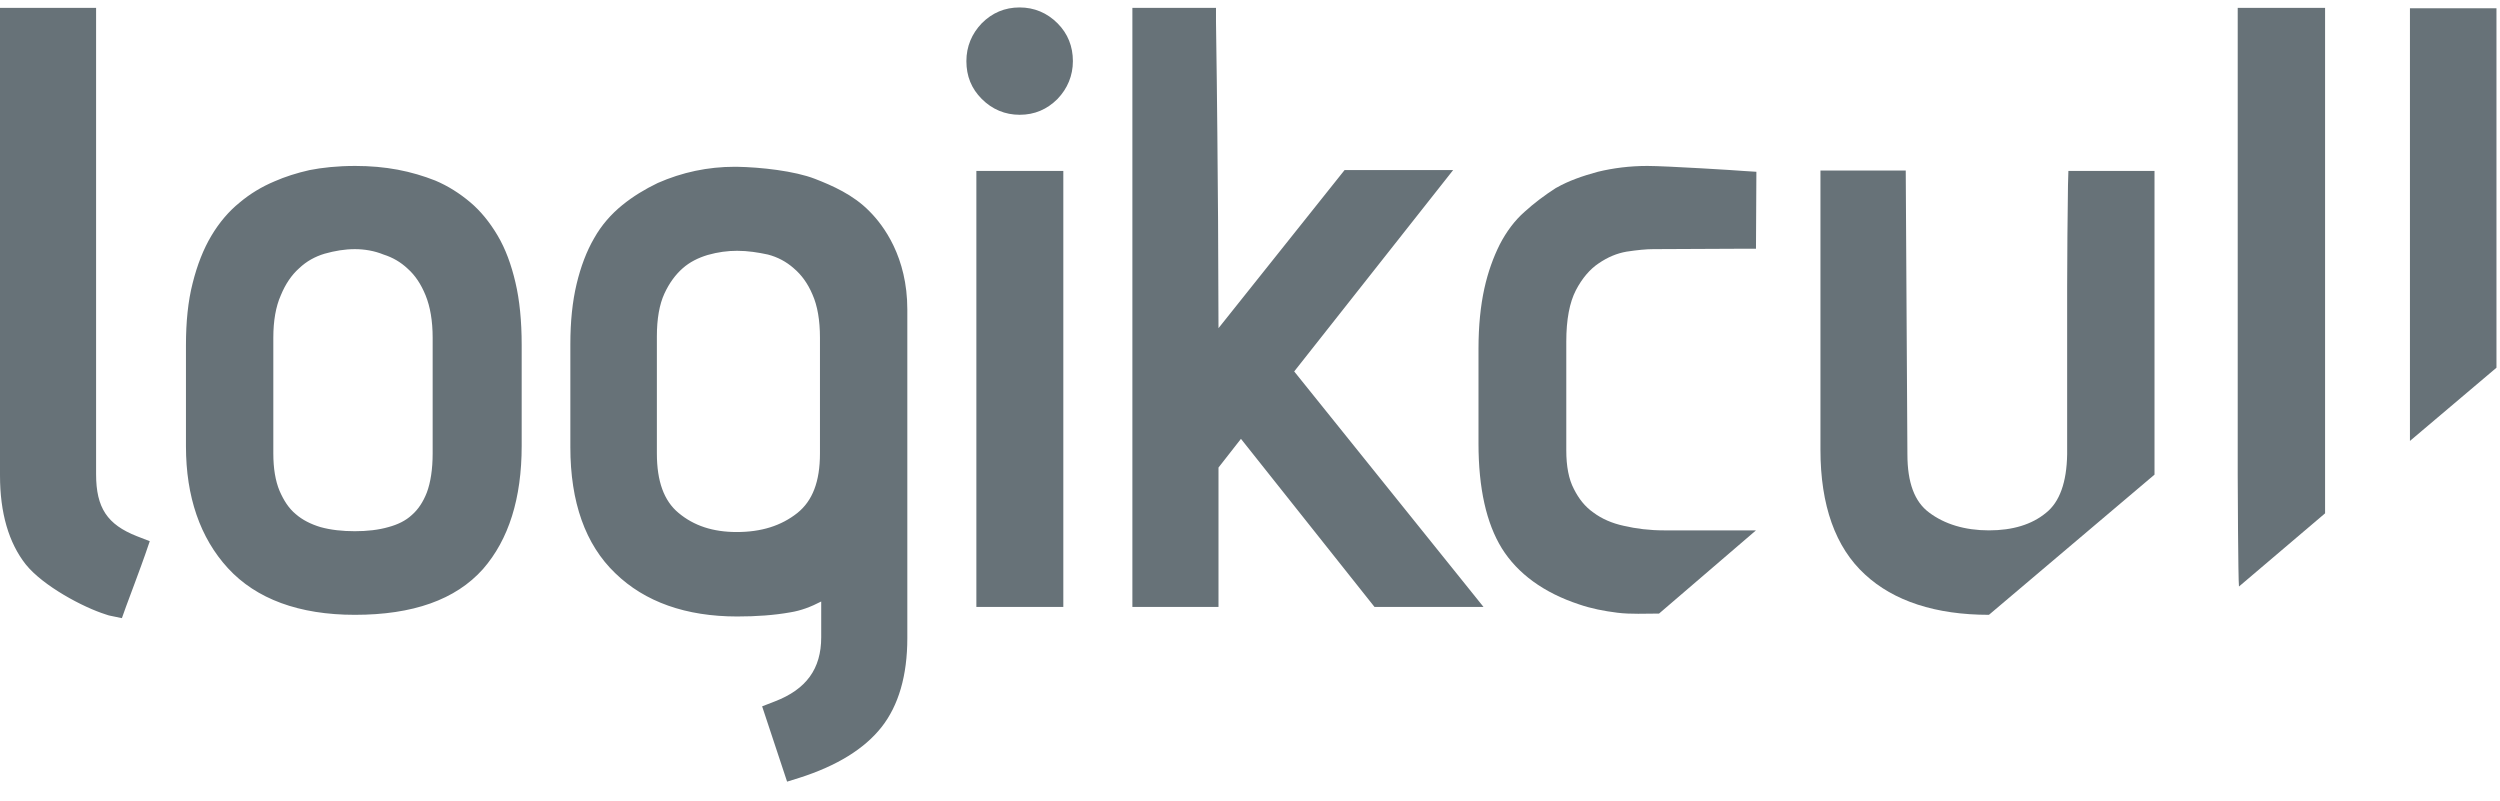
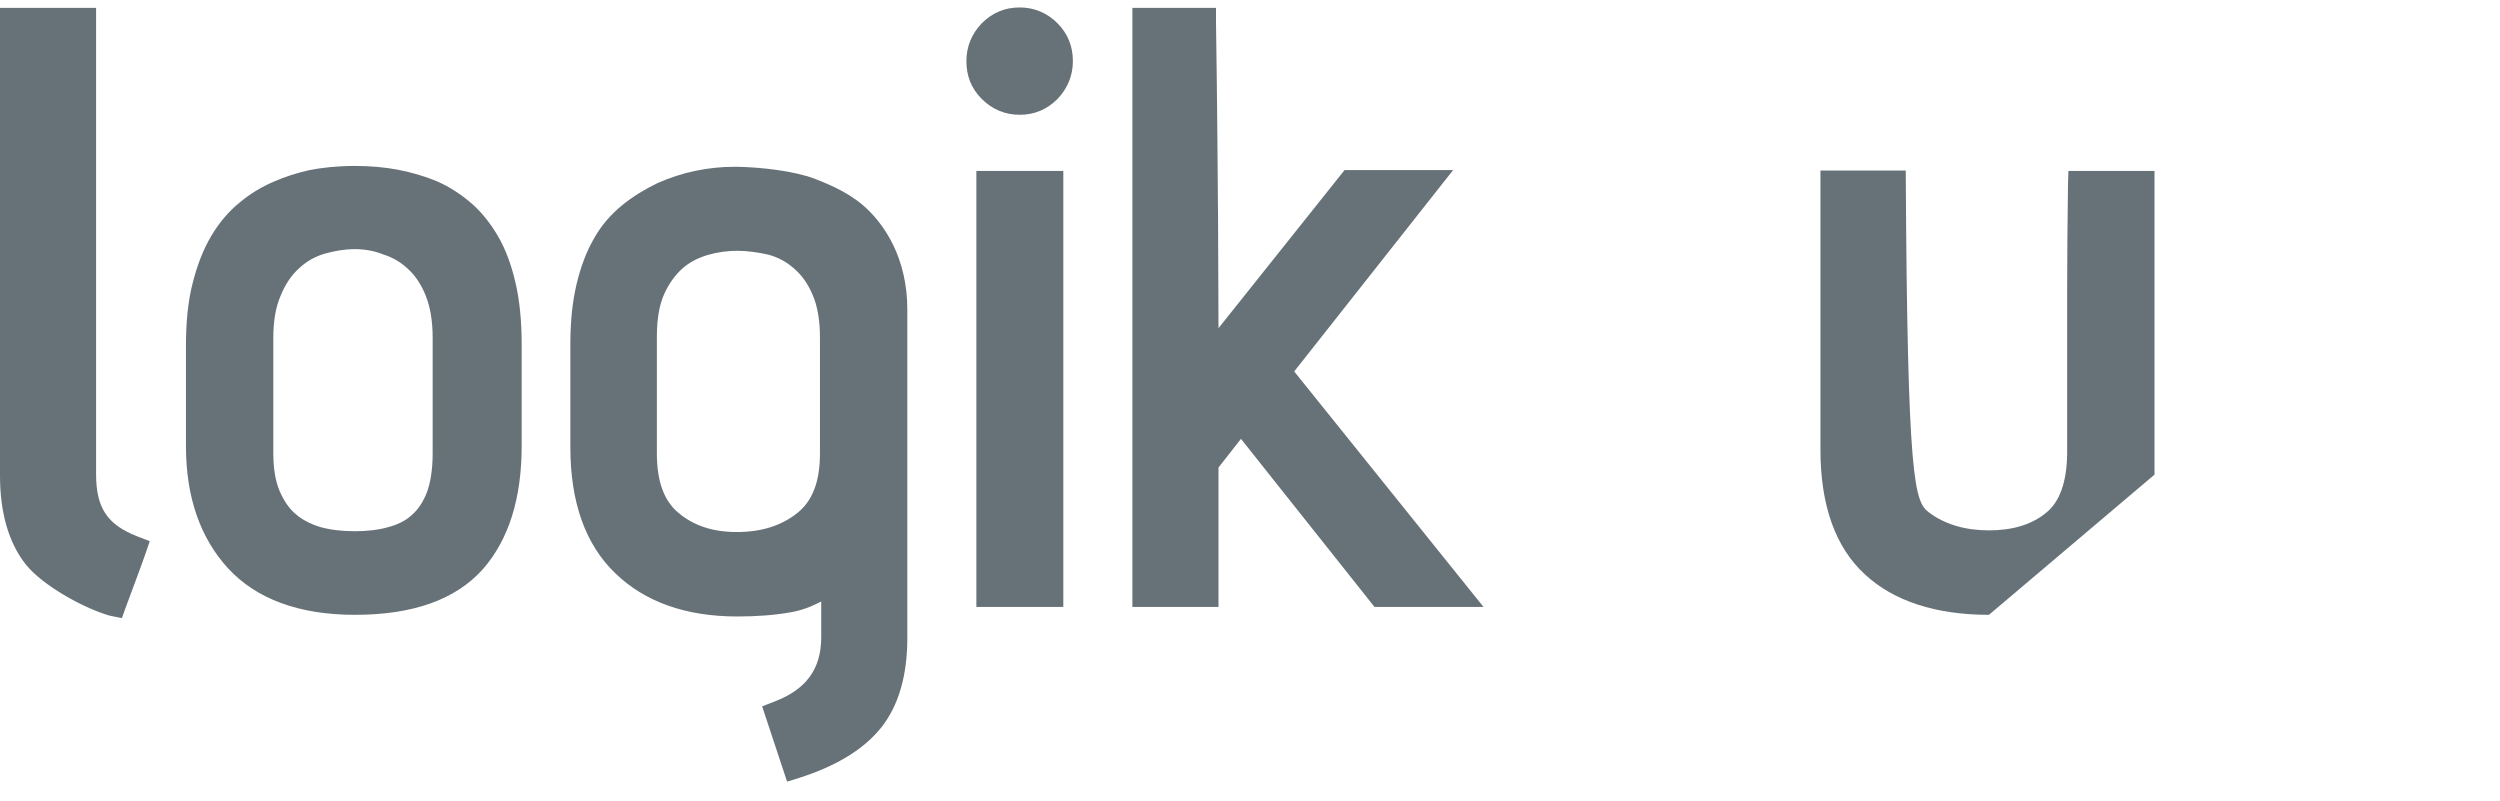
<svg xmlns="http://www.w3.org/2000/svg" width="128" height="41" viewBox="0 0 128 41" fill="none">
-   <path d="M101.834 31.479C99.108 31.479 96.956 30.776 95.487 29.413C93.974 28.028 93.207 25.877 93.207 23.023V8.731H97.574L97.659 23.257C97.659 24.706 98.021 25.685 98.767 26.239C99.555 26.835 100.599 27.155 101.834 27.155C103.048 27.155 104.028 26.857 104.752 26.26C105.455 25.707 105.817 24.684 105.838 23.257V14.695C105.838 12.969 105.86 11.201 105.881 9.476L105.902 8.752H110.311V24.301L101.834 31.479Z" fill="#677278" />
-   <path d="M84.943 31.415C84.262 31.415 83.495 31.457 82.813 31.372C82.132 31.287 81.471 31.159 80.854 30.946C79.043 30.35 77.701 29.37 76.892 28.071C76.104 26.793 75.699 25.004 75.699 22.703V17.868C75.699 16.675 75.806 15.653 75.997 14.78C76.189 13.907 76.466 13.161 76.785 12.522C77.126 11.862 77.552 11.287 78.064 10.839C78.532 10.413 79.065 10.009 79.661 9.625L79.704 9.604C80.3 9.263 81.024 9.008 81.812 8.795C82.6 8.603 83.452 8.496 84.347 8.496C85.284 8.496 89.075 8.731 89.246 8.752L89.927 8.795L89.906 12.735H89.182C89.182 12.735 85.284 12.756 84.645 12.756C84.304 12.756 83.836 12.799 83.282 12.884C82.792 12.969 82.323 13.161 81.855 13.481C81.407 13.779 81.003 14.247 80.683 14.865C80.364 15.483 80.194 16.356 80.194 17.485V23.065C80.194 23.875 80.321 24.535 80.577 25.025C80.832 25.536 81.152 25.941 81.578 26.239C82.004 26.559 82.536 26.793 83.133 26.921C83.772 27.07 84.453 27.155 85.199 27.155C85.838 27.155 89.906 27.155 89.906 27.155L84.943 31.415Z" fill="#677278" />
-   <path d="M114.635 30.03C114.592 29.626 114.571 24.791 114.571 24.322V0.402H119.044V26.282L114.635 30.03Z" fill="#677278" />
-   <path d="M123.389 0.424H127.819V18.827L123.389 22.576V0.424Z" fill="#677278" />
+   <path d="M101.834 31.479C99.108 31.479 96.956 30.776 95.487 29.413C93.974 28.028 93.207 25.877 93.207 23.023V8.731H97.574C97.659 24.706 98.021 25.685 98.767 26.239C99.555 26.835 100.599 27.155 101.834 27.155C103.048 27.155 104.028 26.857 104.752 26.26C105.455 25.707 105.817 24.684 105.838 23.257V14.695C105.838 12.969 105.86 11.201 105.881 9.476L105.902 8.752H110.311V24.301L101.834 31.479Z" fill="#677278" />
  <path d="M52.206 5.877C51.46 5.877 50.8 5.6 50.267 5.067C49.735 4.535 49.479 3.896 49.479 3.129C49.479 2.383 49.756 1.723 50.267 1.191C50.8 0.658 51.439 0.381 52.206 0.381C52.951 0.381 53.611 0.658 54.144 1.191C54.676 1.723 54.932 2.383 54.932 3.129C54.932 3.874 54.655 4.535 54.144 5.067C53.611 5.6 52.972 5.877 52.206 5.877ZM54.442 31.074H49.99V8.752H54.442V31.074ZM75.955 31.074H70.374L63.537 22.469L62.387 23.939V31.074H57.978V0.403H62.259V1.127C62.323 5.301 62.344 8.731 62.365 11.287C62.365 12.714 62.387 15.078 62.387 16.803L68.841 8.709H74.4L66.263 19.018L75.955 31.074ZM6.241 31.649L5.623 31.521C5.623 31.521 5.517 31.5 5.41 31.457C4.26 31.095 2.215 30.009 1.321 28.901C0.447 27.794 0 26.26 0 24.343V0.403H4.92V24.279C4.92 26.005 5.495 26.857 7.008 27.453L7.668 27.709L7.434 28.39C7.306 28.774 6.454 31.053 6.454 31.053L6.241 31.649ZM37.743 12.841C37.253 12.841 36.763 12.905 36.231 13.055C35.741 13.204 35.315 13.417 34.953 13.736C34.591 14.056 34.271 14.482 34.016 15.035C33.76 15.589 33.632 16.335 33.632 17.208V23.215C33.632 24.642 33.994 25.643 34.74 26.26C35.528 26.921 36.508 27.24 37.722 27.24C38.978 27.24 40.001 26.921 40.831 26.26C41.598 25.643 41.982 24.663 41.982 23.215V17.293C41.982 16.399 41.854 15.653 41.598 15.078C41.364 14.524 41.044 14.077 40.64 13.736C40.256 13.395 39.809 13.161 39.319 13.033C38.829 12.927 38.297 12.841 37.743 12.841ZM39.021 36.165L39.681 35.909C41.279 35.291 42.046 34.248 42.046 32.629V30.797C41.513 31.074 41.002 31.266 40.469 31.351C39.639 31.5 38.723 31.564 37.743 31.564C35.123 31.564 33.014 30.819 31.502 29.349C29.969 27.879 29.202 25.707 29.202 22.895V17.634C29.202 16.462 29.308 15.44 29.521 14.546C29.734 13.651 30.033 12.863 30.416 12.203C30.799 11.521 31.289 10.967 31.864 10.499C32.418 10.051 33.014 9.689 33.675 9.37C34.931 8.816 36.252 8.539 37.615 8.539H37.722C38.957 8.56 40.682 8.752 41.726 9.157C42.599 9.497 43.686 9.966 44.516 10.818C45.24 11.542 46.455 13.161 46.455 15.845V32.672C46.455 34.589 46.007 36.122 45.134 37.23C44.261 38.337 42.855 39.211 40.917 39.828L40.299 40.02L39.021 36.165ZM18.169 31.479C15.315 31.479 13.121 30.669 11.672 29.093C10.245 27.538 9.521 25.43 9.521 22.852V17.677C9.521 16.484 9.627 15.419 9.862 14.503C10.096 13.566 10.415 12.756 10.82 12.075C11.225 11.393 11.715 10.818 12.269 10.371C12.801 9.923 13.398 9.561 14.058 9.284C14.59 9.05 15.187 8.858 15.847 8.709C16.486 8.582 17.274 8.496 18.19 8.496C18.957 8.496 19.681 8.56 20.363 8.688C21.044 8.816 21.683 9.008 22.279 9.242C22.94 9.519 23.536 9.902 24.069 10.35C24.601 10.797 25.07 11.372 25.474 12.053C25.879 12.735 26.177 13.544 26.39 14.46C26.603 15.355 26.71 16.441 26.71 17.655V22.831C26.71 25.515 26.049 27.623 24.729 29.136C23.323 30.712 21.129 31.479 18.169 31.479ZM18.169 12.756C17.657 12.756 17.146 12.841 16.614 12.991C16.124 13.14 15.698 13.374 15.315 13.736C14.931 14.077 14.612 14.546 14.377 15.121C14.122 15.696 13.994 16.42 13.994 17.293V23.215C13.994 23.981 14.1 24.62 14.313 25.131C14.526 25.621 14.782 26.026 15.144 26.324C15.485 26.622 15.911 26.835 16.401 26.985C16.933 27.134 17.53 27.198 18.169 27.198C18.786 27.198 19.383 27.134 19.894 26.985C20.363 26.857 20.767 26.665 21.087 26.367C21.406 26.09 21.662 25.707 21.854 25.217C22.045 24.706 22.152 24.024 22.152 23.215V17.293C22.152 16.42 22.024 15.696 21.79 15.121C21.555 14.546 21.257 14.098 20.874 13.757C20.512 13.417 20.107 13.182 19.638 13.033C19.17 12.841 18.659 12.756 18.169 12.756Z" fill="#677278" />
</svg>